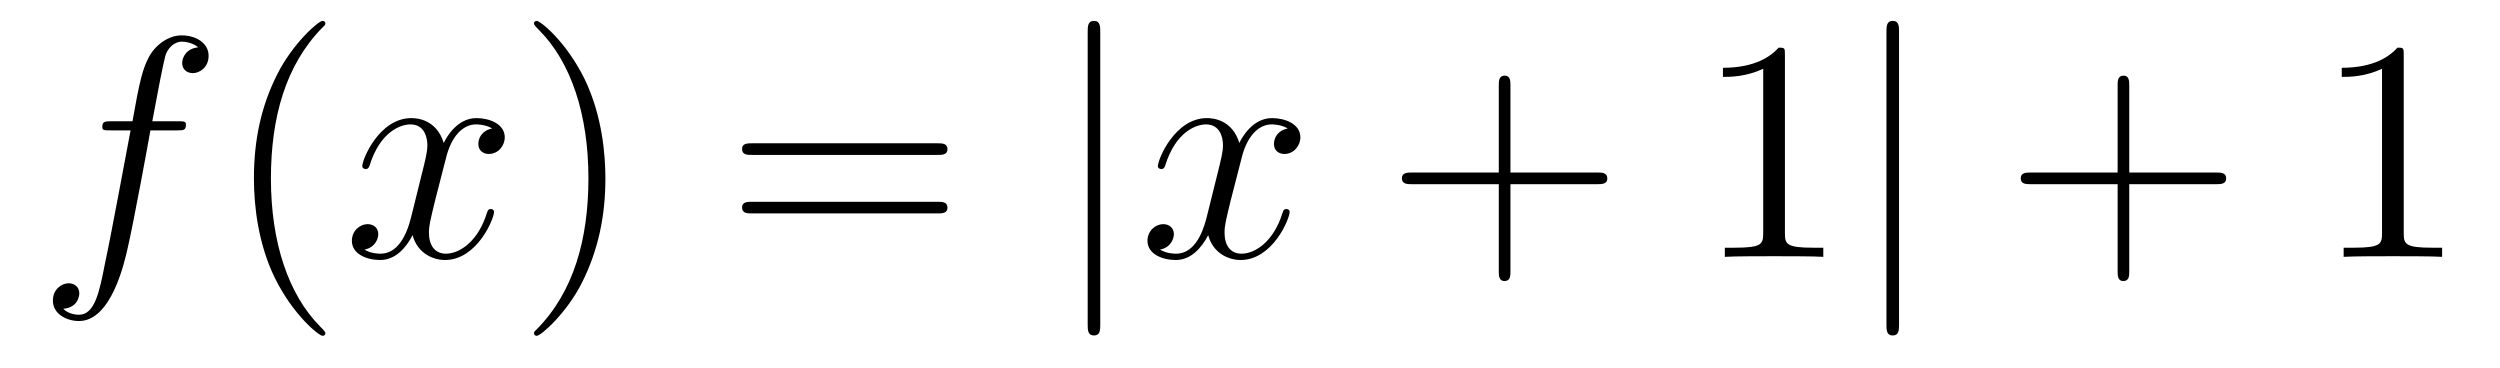
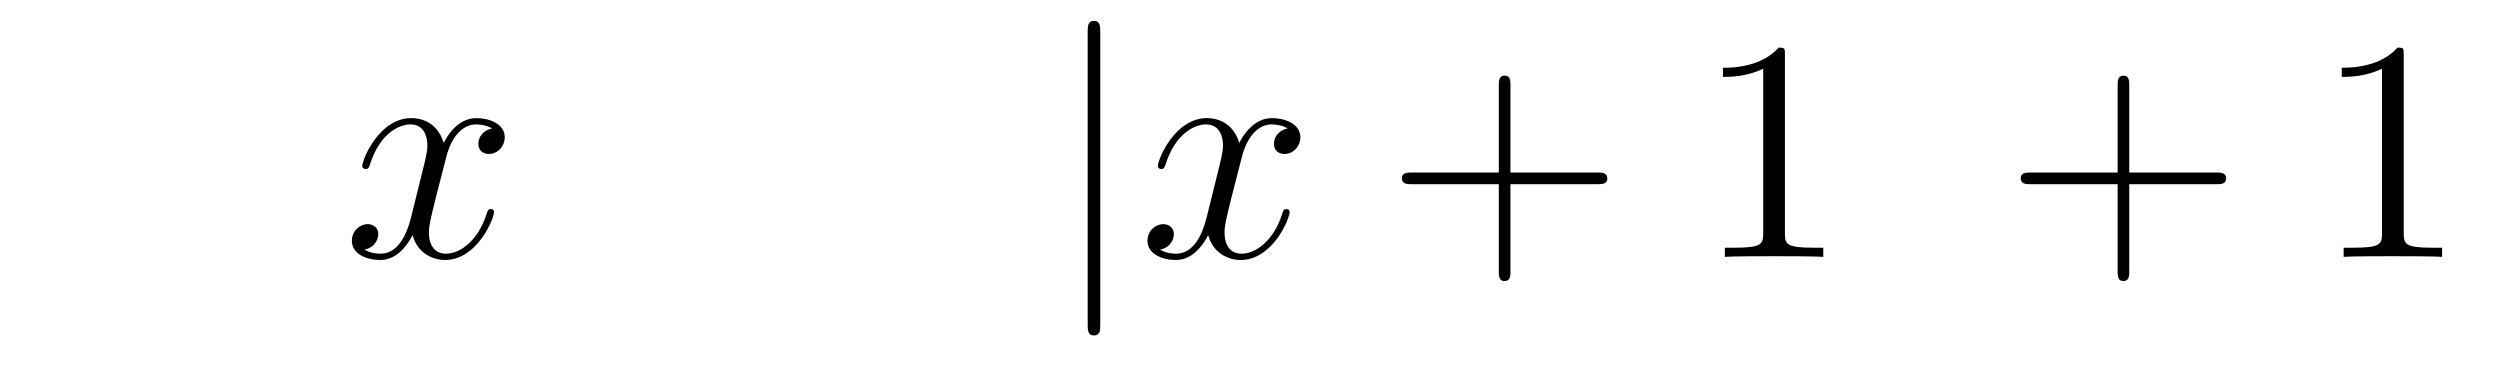
<svg xmlns="http://www.w3.org/2000/svg" height="14pt" version="1.1" viewBox="0 -14 95 14" width="95pt">
  <g id="page1">
    <g transform="matrix(1 0 0 1 -127 650)">
-       <path d="M133.732 -659.046C133.971 -659.046 134.066 -659.046 134.066 -659.273C134.066 -659.392 133.971 -659.392 133.755 -659.392H132.787C133.014 -660.623 133.182 -661.472 133.277 -661.855C133.349 -662.142 133.6 -662.417 133.911 -662.417C134.162 -662.417 134.413 -662.309 134.532 -662.202C134.066 -662.154 133.923 -661.807 133.923 -661.604C133.923 -661.365 134.102 -661.221 134.329 -661.221C134.568 -661.221 134.927 -661.424 134.927 -661.879C134.927 -662.381 134.425 -662.656 133.899 -662.656C133.385 -662.656 132.883 -662.273 132.644 -661.807C132.428 -661.388 132.309 -660.958 132.034 -659.392H131.233C131.006 -659.392 130.887 -659.392 130.887 -659.177C130.887 -659.046 130.958 -659.046 131.197 -659.046H131.962C131.747 -657.934 131.257 -655.232 130.982 -653.953C130.779 -652.913 130.6 -652.04 130.002 -652.04C129.966 -652.04 129.619 -652.04 129.404 -652.267C130.014 -652.315 130.014 -652.841 130.014 -652.853C130.014 -653.092 129.834 -653.236 129.608 -653.236C129.368 -653.236 129.01 -653.032 129.01 -652.578C129.01 -652.064 129.536 -651.801 130.002 -651.801C131.221 -651.801 131.723 -653.989 131.855 -654.587C132.07 -655.507 132.656 -658.687 132.715 -659.046H133.732Z" fill-rule="evenodd" />
-       <path d="M139.363 -651.335C139.363 -651.371 139.363 -651.395 139.16 -651.598C137.964 -652.806 137.295 -654.778 137.295 -657.217C137.295 -659.536 137.857 -661.532 139.243 -662.943C139.363 -663.05 139.363 -663.074 139.363 -663.11C139.363 -663.182 139.303 -663.206 139.255 -663.206C139.1 -663.206 138.12 -662.345 137.534 -661.173C136.924 -659.966 136.649 -658.687 136.649 -657.217C136.649 -656.152 136.817 -654.73 137.438 -653.451C138.143 -652.017 139.124 -651.239 139.255 -651.239C139.303 -651.239 139.363 -651.263 139.363 -651.335Z" fill-rule="evenodd" />
      <path d="M145.703 -659.117C145.32 -659.046 145.177 -658.759 145.177 -658.532C145.177 -658.245 145.404 -658.149 145.571 -658.149C145.93 -658.149 146.181 -658.46 146.181 -658.782C146.181 -659.285 145.607 -659.512 145.105 -659.512C144.376 -659.512 143.969 -658.794 143.862 -658.567C143.587 -659.464 142.845 -659.512 142.63 -659.512C141.411 -659.512 140.766 -657.946 140.766 -657.683C140.766 -657.635 140.813 -657.575 140.897 -657.575C140.993 -657.575 141.017 -657.647 141.04 -657.695C141.447 -659.022 142.248 -659.273 142.595 -659.273C143.133 -659.273 143.24 -658.771 143.24 -658.484C143.24 -658.221 143.168 -657.946 143.025 -657.372L142.619 -655.734C142.439 -655.017 142.093 -654.36 141.459 -654.36C141.399 -654.36 141.1 -654.36 140.849 -654.515C141.279 -654.599 141.375 -654.957 141.375 -655.101C141.375 -655.34 141.196 -655.483 140.969 -655.483C140.682 -655.483 140.371 -655.232 140.371 -654.85C140.371 -654.348 140.933 -654.12 141.447 -654.12C142.021 -654.12 142.427 -654.575 142.678 -655.065C142.869 -654.36 143.467 -654.12 143.91 -654.12C145.129 -654.12 145.774 -655.687 145.774 -655.949C145.774 -656.009 145.726 -656.057 145.655 -656.057C145.547 -656.057 145.535 -655.997 145.5 -655.902C145.177 -654.85 144.483 -654.36 143.946 -654.36C143.527 -654.36 143.3 -654.67 143.3 -655.16C143.3 -655.423 143.348 -655.615 143.539 -656.404L143.957 -658.029C144.137 -658.747 144.543 -659.273 145.093 -659.273C145.117 -659.273 145.452 -659.273 145.703 -659.117Z" fill-rule="evenodd" />
-       <path d="M150.005 -657.217C150.005 -658.125 149.886 -659.607 149.216 -660.994C148.511 -662.428 147.531 -663.206 147.399 -663.206C147.351 -663.206 147.292 -663.182 147.292 -663.11C147.292 -663.074 147.292 -663.05 147.495 -662.847C148.69 -661.64 149.36 -659.667 149.36 -657.228C149.36 -654.909 148.798 -652.913 147.411 -651.502C147.292 -651.395 147.292 -651.371 147.292 -651.335C147.292 -651.263 147.351 -651.239 147.399 -651.239C147.554 -651.239 148.535 -652.1 149.121 -653.272C149.73 -654.491 150.005 -655.782 150.005 -657.217Z" fill-rule="evenodd" />
-       <path d="M162.622 -658.113C162.789 -658.113 163.004 -658.113 163.004 -658.328C163.004 -658.555 162.801 -658.555 162.622 -658.555H155.581C155.413 -658.555 155.198 -658.555 155.198 -658.34C155.198 -658.113 155.401 -658.113 155.581 -658.113H162.622ZM162.622 -655.89C162.789 -655.89 163.004 -655.89 163.004 -656.105C163.004 -656.332 162.801 -656.332 162.622 -656.332H155.581C155.413 -656.332 155.198 -656.332 155.198 -656.117C155.198 -655.89 155.401 -655.89 155.581 -655.89H162.622Z" fill-rule="evenodd" />
      <path d="M168.81 -662.775C168.81 -662.99 168.81 -663.206 168.571 -663.206S168.332 -662.99 168.332 -662.775V-651.682C168.332 -651.467 168.332 -651.252 168.571 -651.252S168.81 -651.467 168.81 -651.682V-662.775Z" fill-rule="evenodd" />
      <path d="M175.935 -659.117C175.553 -659.046 175.41 -658.759 175.41 -658.532C175.41 -658.245 175.637 -658.149 175.804 -658.149C176.163 -658.149 176.414 -658.46 176.414 -658.782C176.414 -659.285 175.84 -659.512 175.338 -659.512C174.609 -659.512 174.202 -658.794 174.095 -658.567C173.82 -659.464 173.078 -659.512 172.863 -659.512C171.644 -659.512 170.998 -657.946 170.998 -657.683C170.998 -657.635 171.046 -657.575 171.13 -657.575C171.225 -657.575 171.249 -657.647 171.273 -657.695C171.68 -659.022 172.481 -659.273 172.827 -659.273C173.365 -659.273 173.473 -658.771 173.473 -658.484C173.473 -658.221 173.401 -657.946 173.258 -657.372L172.851 -655.734C172.672 -655.017 172.326 -654.36 171.692 -654.36C171.632 -654.36 171.333 -654.36 171.082 -654.515C171.512 -654.599 171.608 -654.957 171.608 -655.101C171.608 -655.34 171.429 -655.483 171.202 -655.483C170.915 -655.483 170.604 -655.232 170.604 -654.85C170.604 -654.348 171.166 -654.12 171.68 -654.12C172.254 -654.12 172.66 -654.575 172.911 -655.065C173.102 -654.36 173.7 -654.12 174.142 -654.12C175.362 -654.12 176.007 -655.687 176.007 -655.949C176.007 -656.009 175.959 -656.057 175.888 -656.057C175.78 -656.057 175.768 -655.997 175.732 -655.902C175.41 -654.85 174.716 -654.36 174.178 -654.36C173.76 -654.36 173.533 -654.67 173.533 -655.16C173.533 -655.423 173.58 -655.615 173.772 -656.404L174.19 -658.029C174.369 -658.747 174.776 -659.273 175.326 -659.273C175.35 -659.273 175.685 -659.273 175.935 -659.117Z" fill-rule="evenodd" />
      <path d="M184.397 -657.001H187.696C187.863 -657.001 188.078 -657.001 188.078 -657.217C188.078 -657.444 187.875 -657.444 187.696 -657.444H184.397V-660.743C184.397 -660.91 184.397 -661.126 184.181 -661.126C183.954 -661.126 183.954 -660.922 183.954 -660.743V-657.444H180.655C180.488 -657.444 180.273 -657.444 180.273 -657.228C180.273 -657.001 180.476 -657.001 180.655 -657.001H183.954V-653.702C183.954 -653.535 183.954 -653.32 184.169 -653.32C184.397 -653.32 184.397 -653.523 184.397 -653.702V-657.001Z" fill-rule="evenodd" />
      <path d="M194.827 -661.902C194.827 -662.178 194.827 -662.189 194.588 -662.189C194.3 -661.867 193.703 -661.424 192.472 -661.424V-661.078C192.746 -661.078 193.344 -661.078 194.002 -661.388V-655.16C194.002 -654.73 193.967 -654.587 192.914 -654.587H192.544V-654.24C192.866 -654.264 194.026 -654.264 194.42 -654.264C194.815 -654.264 195.962 -654.264 196.285 -654.24V-654.587H195.914C194.863 -654.587 194.827 -654.73 194.827 -655.16V-661.902Z" fill-rule="evenodd" />
-       <path d="M199.164 -662.775C199.164 -662.99 199.164 -663.206 198.924 -663.206C198.685 -663.206 198.685 -662.99 198.685 -662.775V-651.682C198.685 -651.467 198.685 -651.252 198.924 -651.252C199.164 -651.252 199.164 -651.467 199.164 -651.682V-662.775Z" fill-rule="evenodd" />
      <path d="M207.912 -657.001H211.212C211.379 -657.001 211.594 -657.001 211.594 -657.217C211.594 -657.444 211.391 -657.444 211.212 -657.444H207.912V-660.743C207.912 -660.91 207.912 -661.126 207.697 -661.126C207.47 -661.126 207.47 -660.922 207.47 -660.743V-657.444H204.17C204.002 -657.444 203.788 -657.444 203.788 -657.228C203.788 -657.001 203.992 -657.001 204.17 -657.001H207.47V-653.702C207.47 -653.535 207.47 -653.32 207.685 -653.32C207.912 -653.32 207.912 -653.523 207.912 -653.702V-657.001Z" fill-rule="evenodd" />
      <path d="M218.342 -661.902C218.342 -662.178 218.342 -662.189 218.104 -662.189C217.817 -661.867 217.218 -661.424 215.987 -661.424V-661.078C216.263 -661.078 216.86 -661.078 217.517 -661.388V-655.16C217.517 -654.73 217.482 -654.587 216.43 -654.587H216.059V-654.24C216.382 -654.264 217.542 -654.264 217.936 -654.264C218.33 -654.264 219.478 -654.264 219.8 -654.24V-654.587H219.43C218.378 -654.587 218.342 -654.73 218.342 -655.16V-661.902Z" fill-rule="evenodd" />
    </g>
  </g>
</svg>